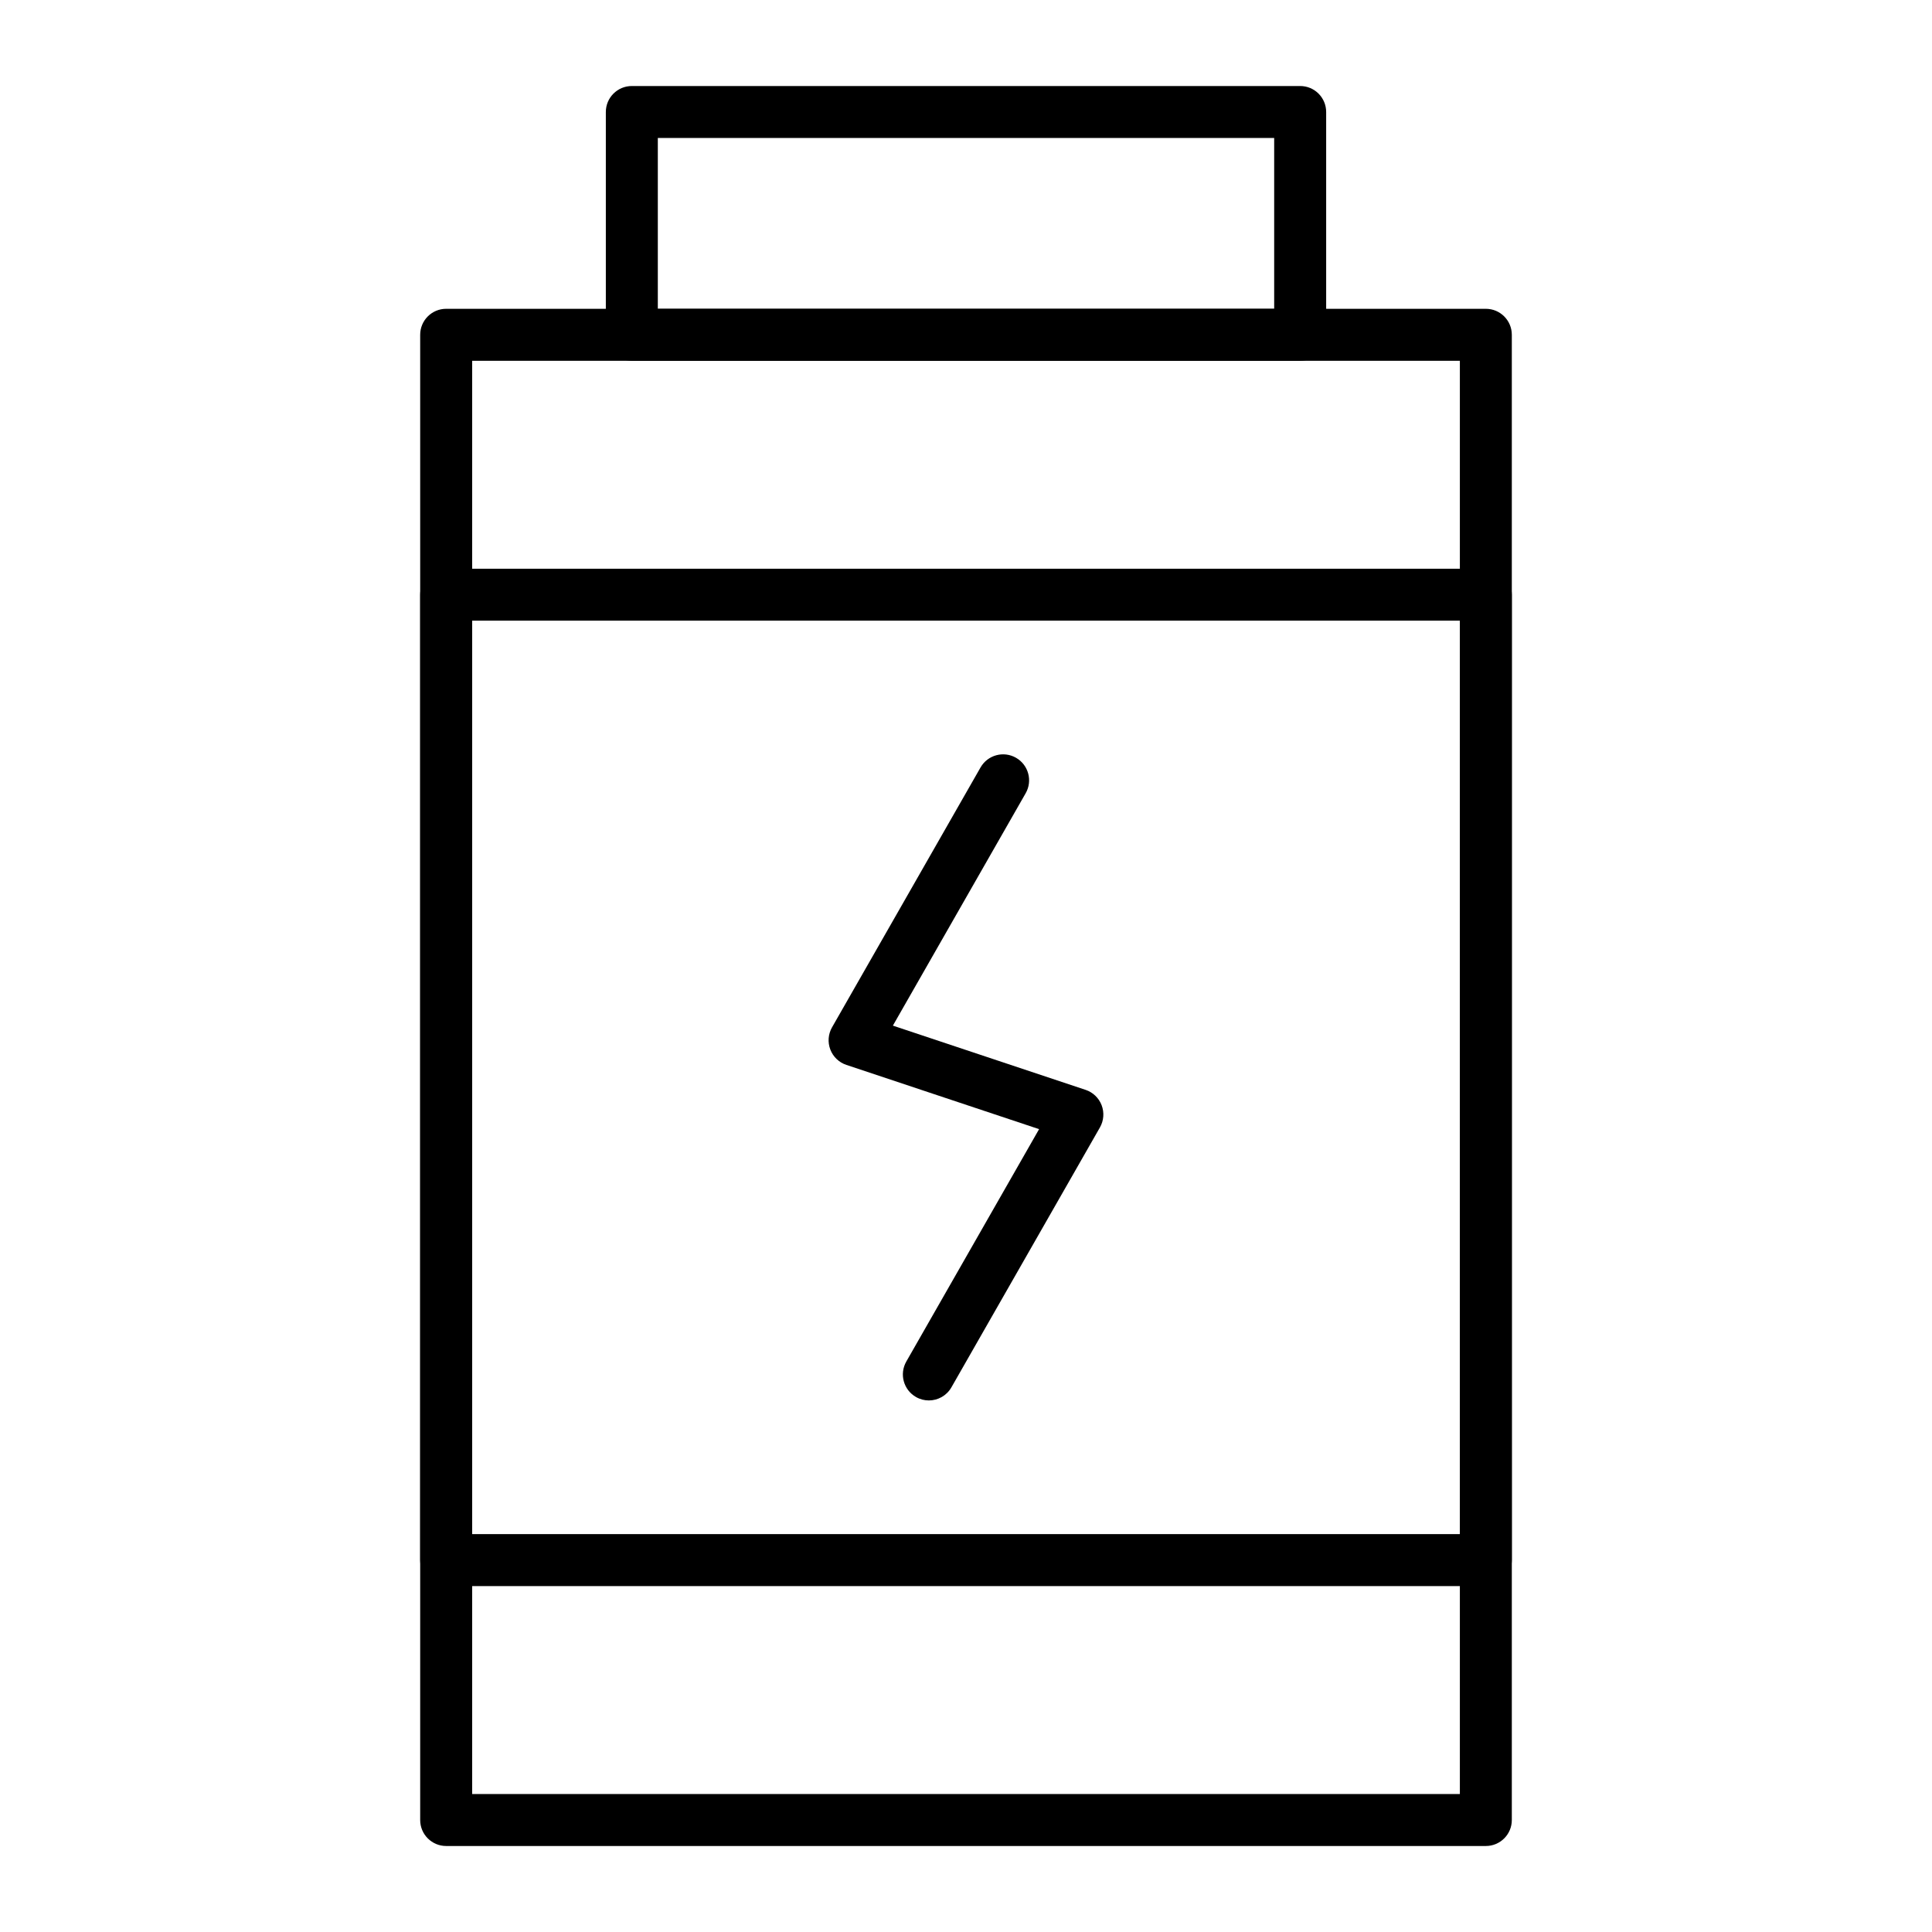
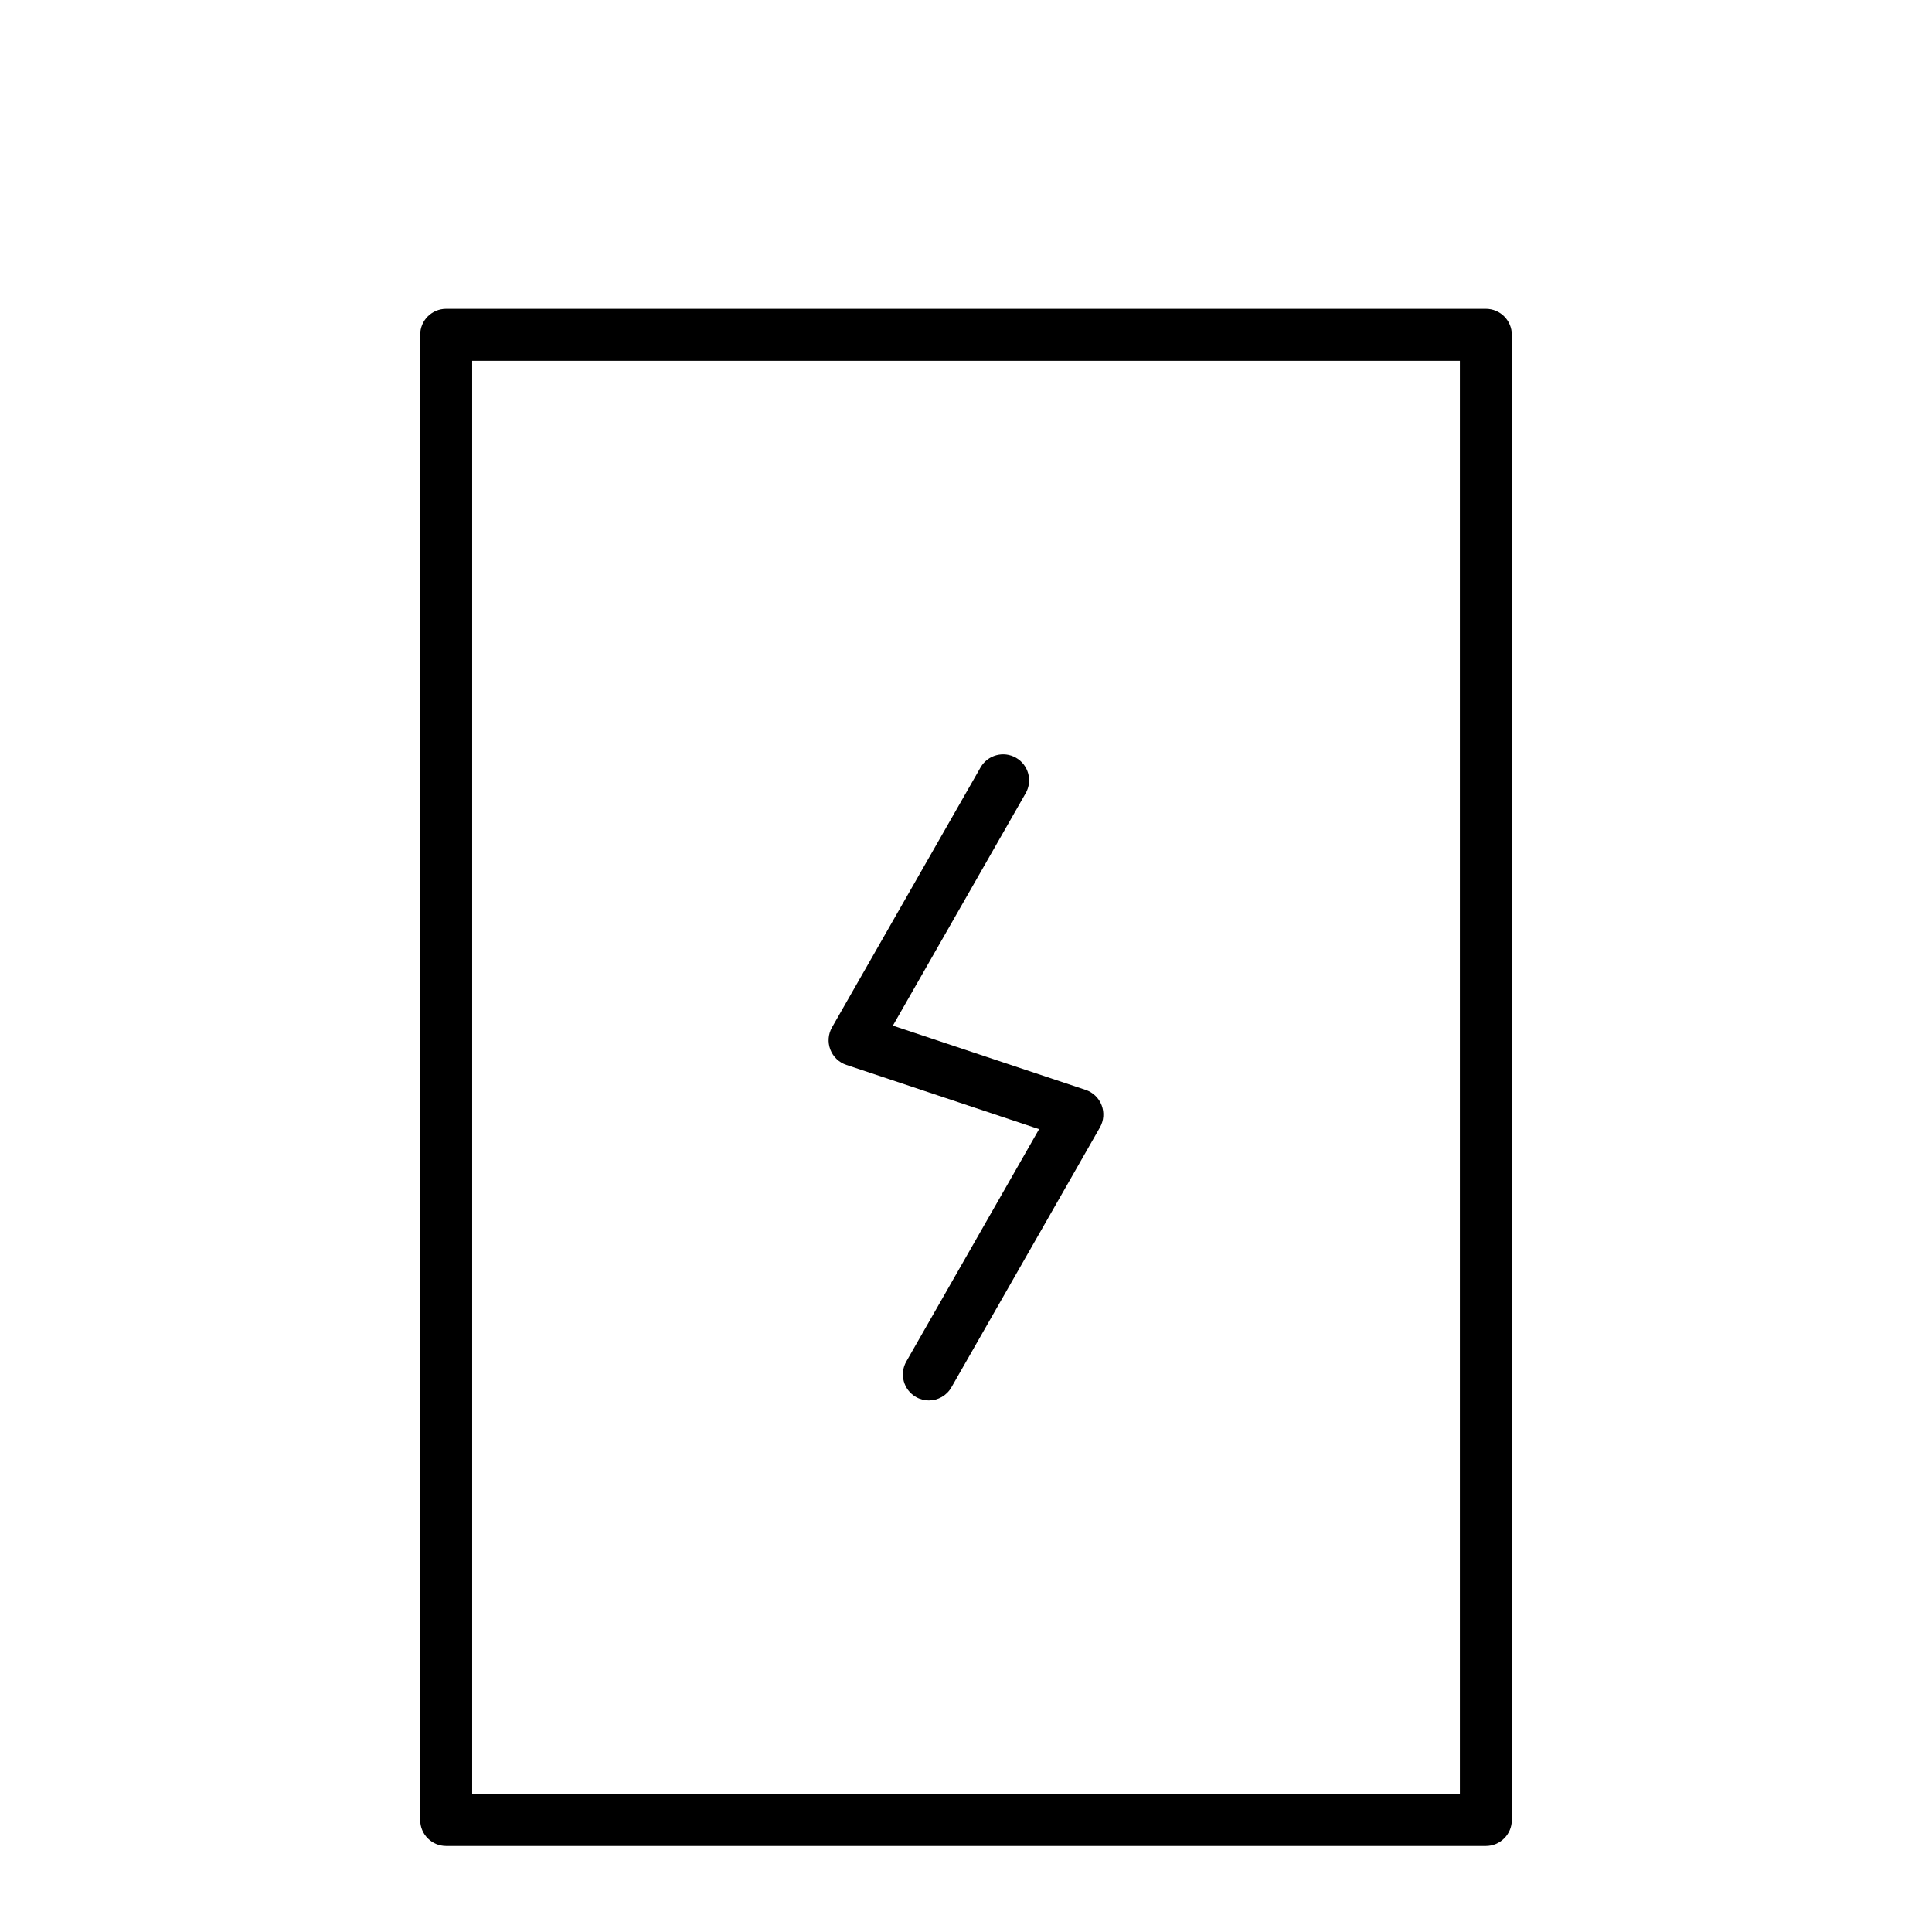
<svg xmlns="http://www.w3.org/2000/svg" fill="#000000" width="800px" height="800px" version="1.1" viewBox="144 144 512 512">
  <g>
    <path d="m537.76 633.21h-275.52c-3.805 0-6.887-3.082-6.887-6.887v-393.6c0-3.805 3.082-6.887 6.887-6.887h275.52c3.805 0 6.887 3.082 6.887 6.887v393.6c0.004 3.805-3.082 6.887-6.887 6.887zm-268.63-13.777h261.75v-379.82h-261.75z" />
-     <path d="m537.76 564.33h-275.52c-3.805 0-6.887-3.082-6.887-6.887v-255.84c0-3.805 3.082-6.887 6.887-6.887h275.52c3.805 0 6.887 3.082 6.887 6.887v255.84c0.004 3.805-3.082 6.891-6.887 6.891zm-268.63-13.777h261.75v-242.07h-261.75z" />
-     <path d="m488.56 239.61h-177.12c-3.805 0-6.887-3.082-6.887-6.887v-59.039c0-3.805 3.082-6.887 6.887-6.887h177.12c3.805 0 6.887 3.082 6.887 6.887v59.039c0 3.805-3.082 6.887-6.887 6.887zm-170.23-13.777h163.34v-45.262h-163.34z" />
    <path d="m390.15 515.13c-1.16 0-2.332-0.293-3.41-0.91-3.301-1.887-4.449-6.094-2.562-9.398l35.191-61.586-51.07-17.023c-1.957-0.652-3.519-2.148-4.258-4.078-0.738-1.926-0.57-4.082 0.453-5.875l39.359-68.879c1.887-3.301 6.094-4.453 9.398-2.562 3.301 1.887 4.449 6.094 2.562 9.398l-35.191 61.586 51.07 17.023c1.957 0.652 3.519 2.148 4.254 4.078 0.734 1.926 0.57 4.082-0.453 5.875l-39.359 68.879c-1.27 2.227-3.594 3.473-5.984 3.473z" />
  </g>
</svg>